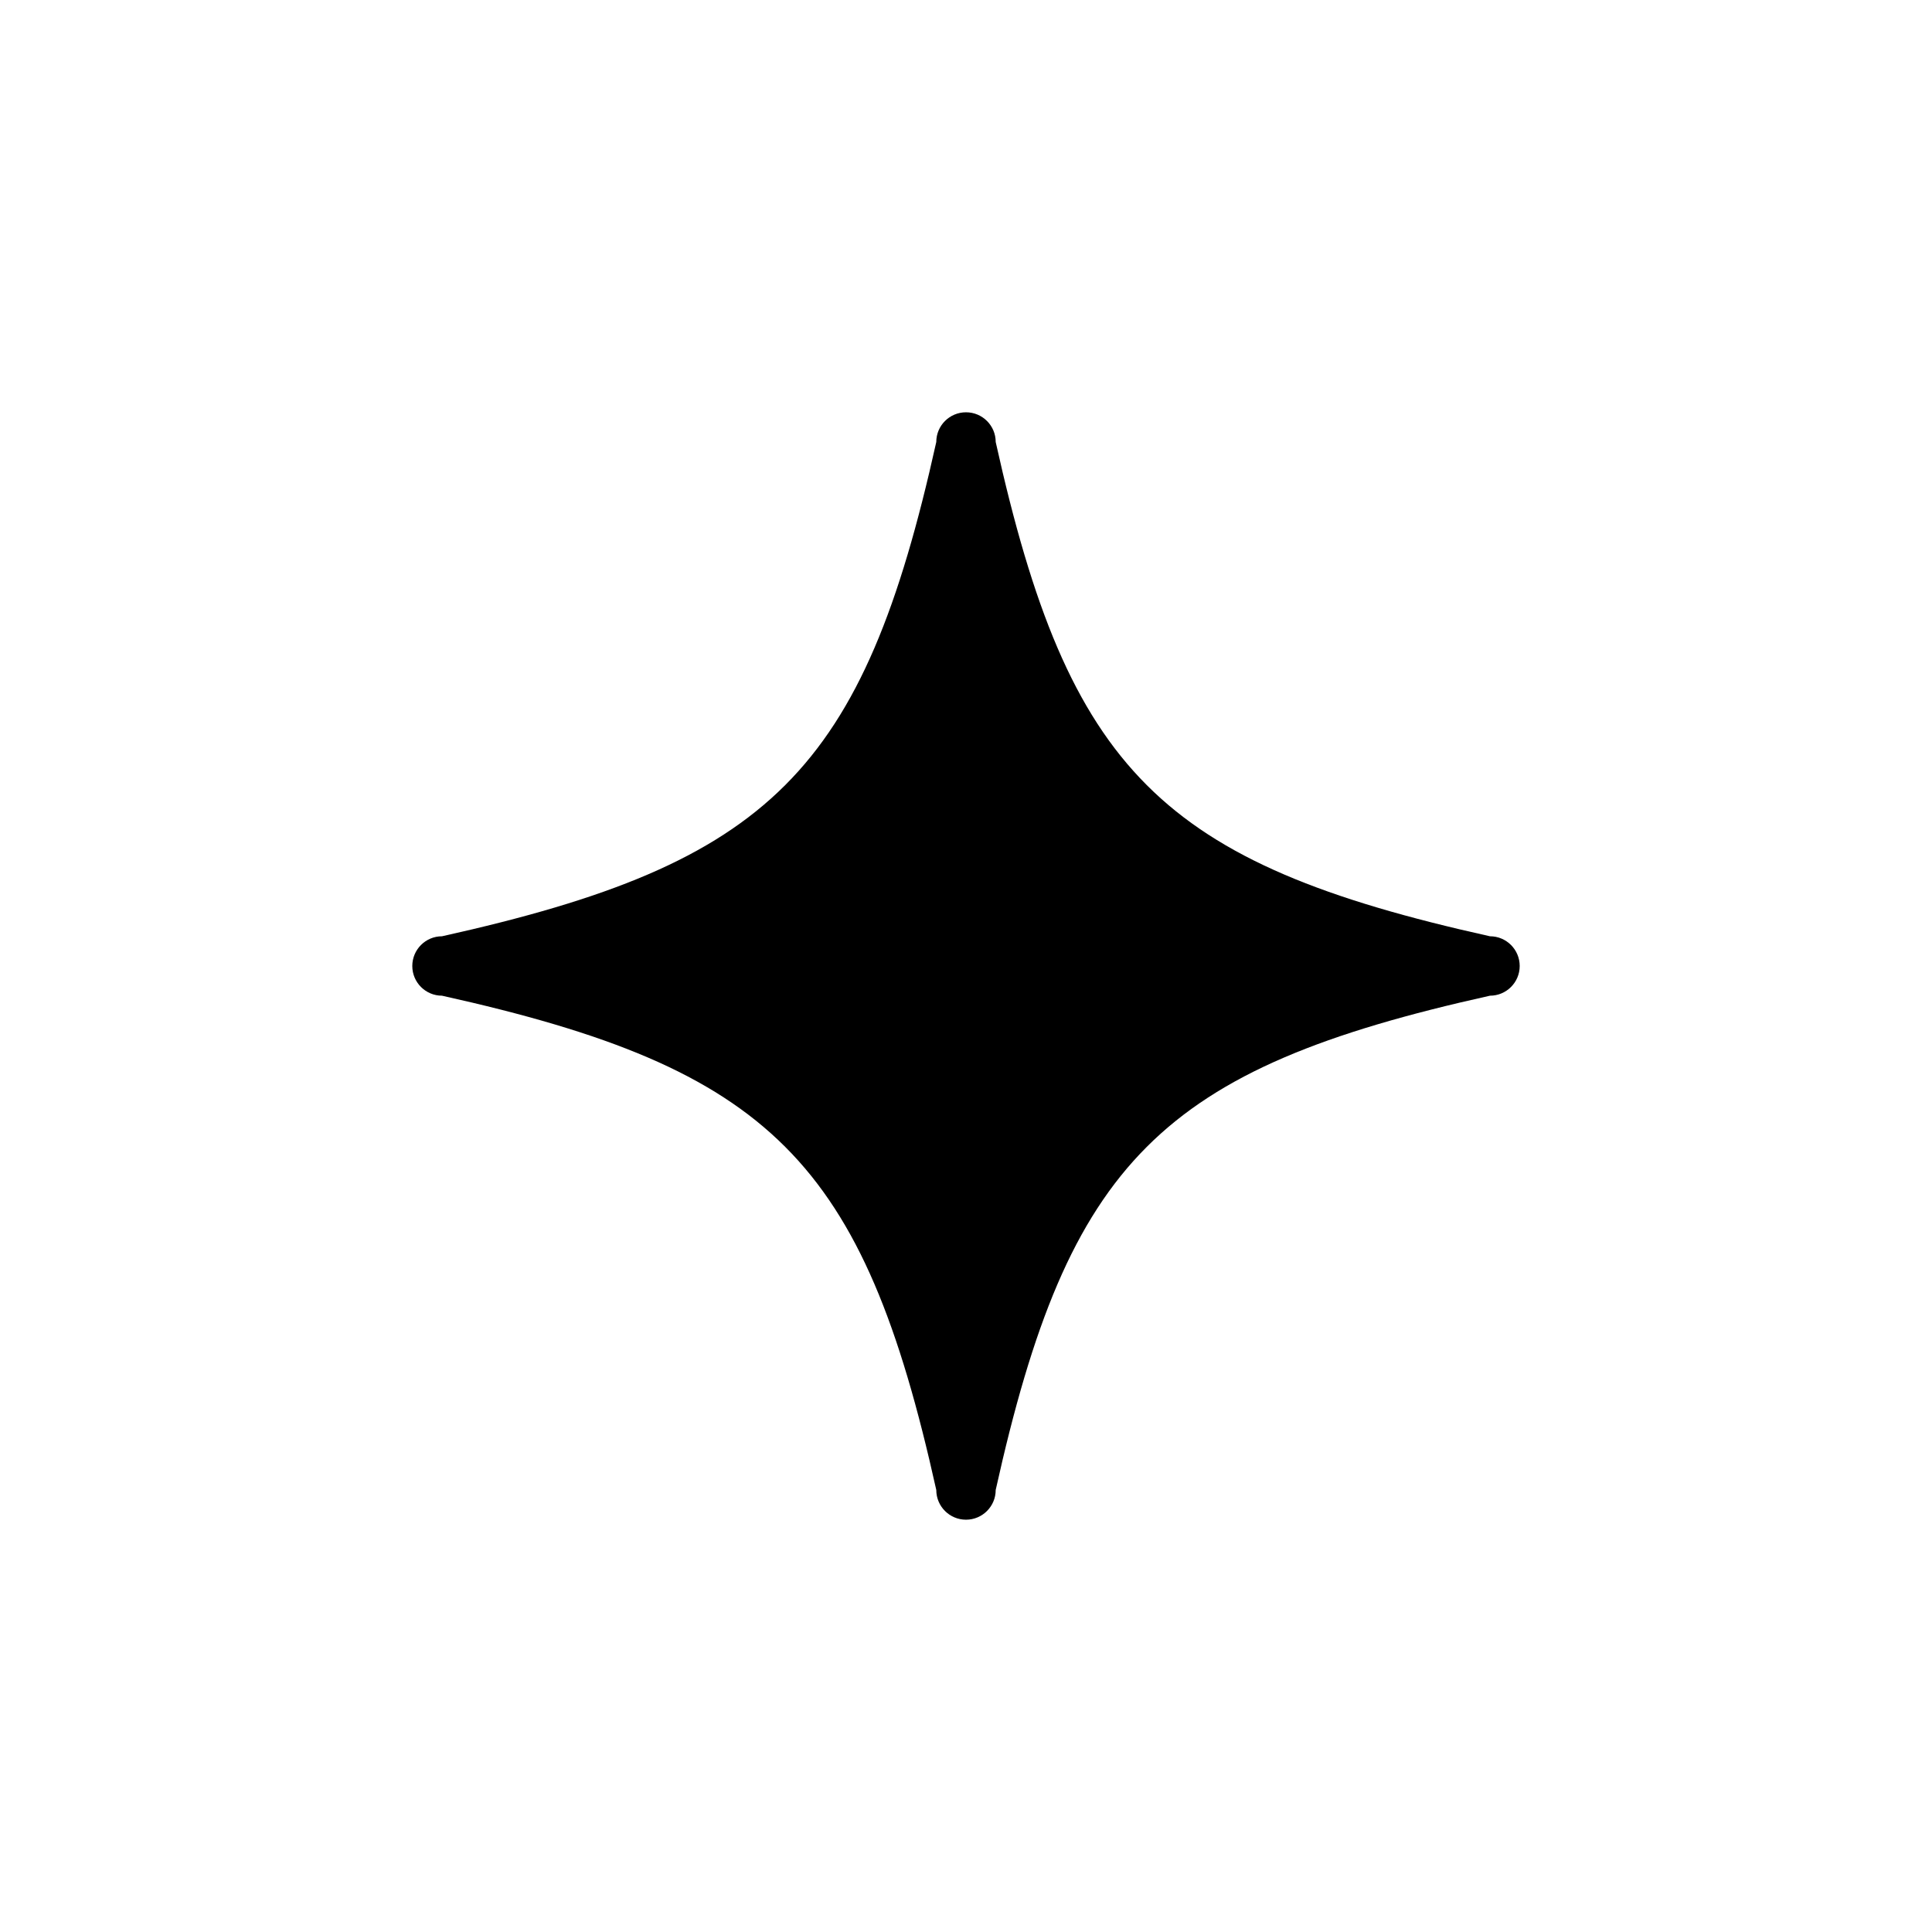
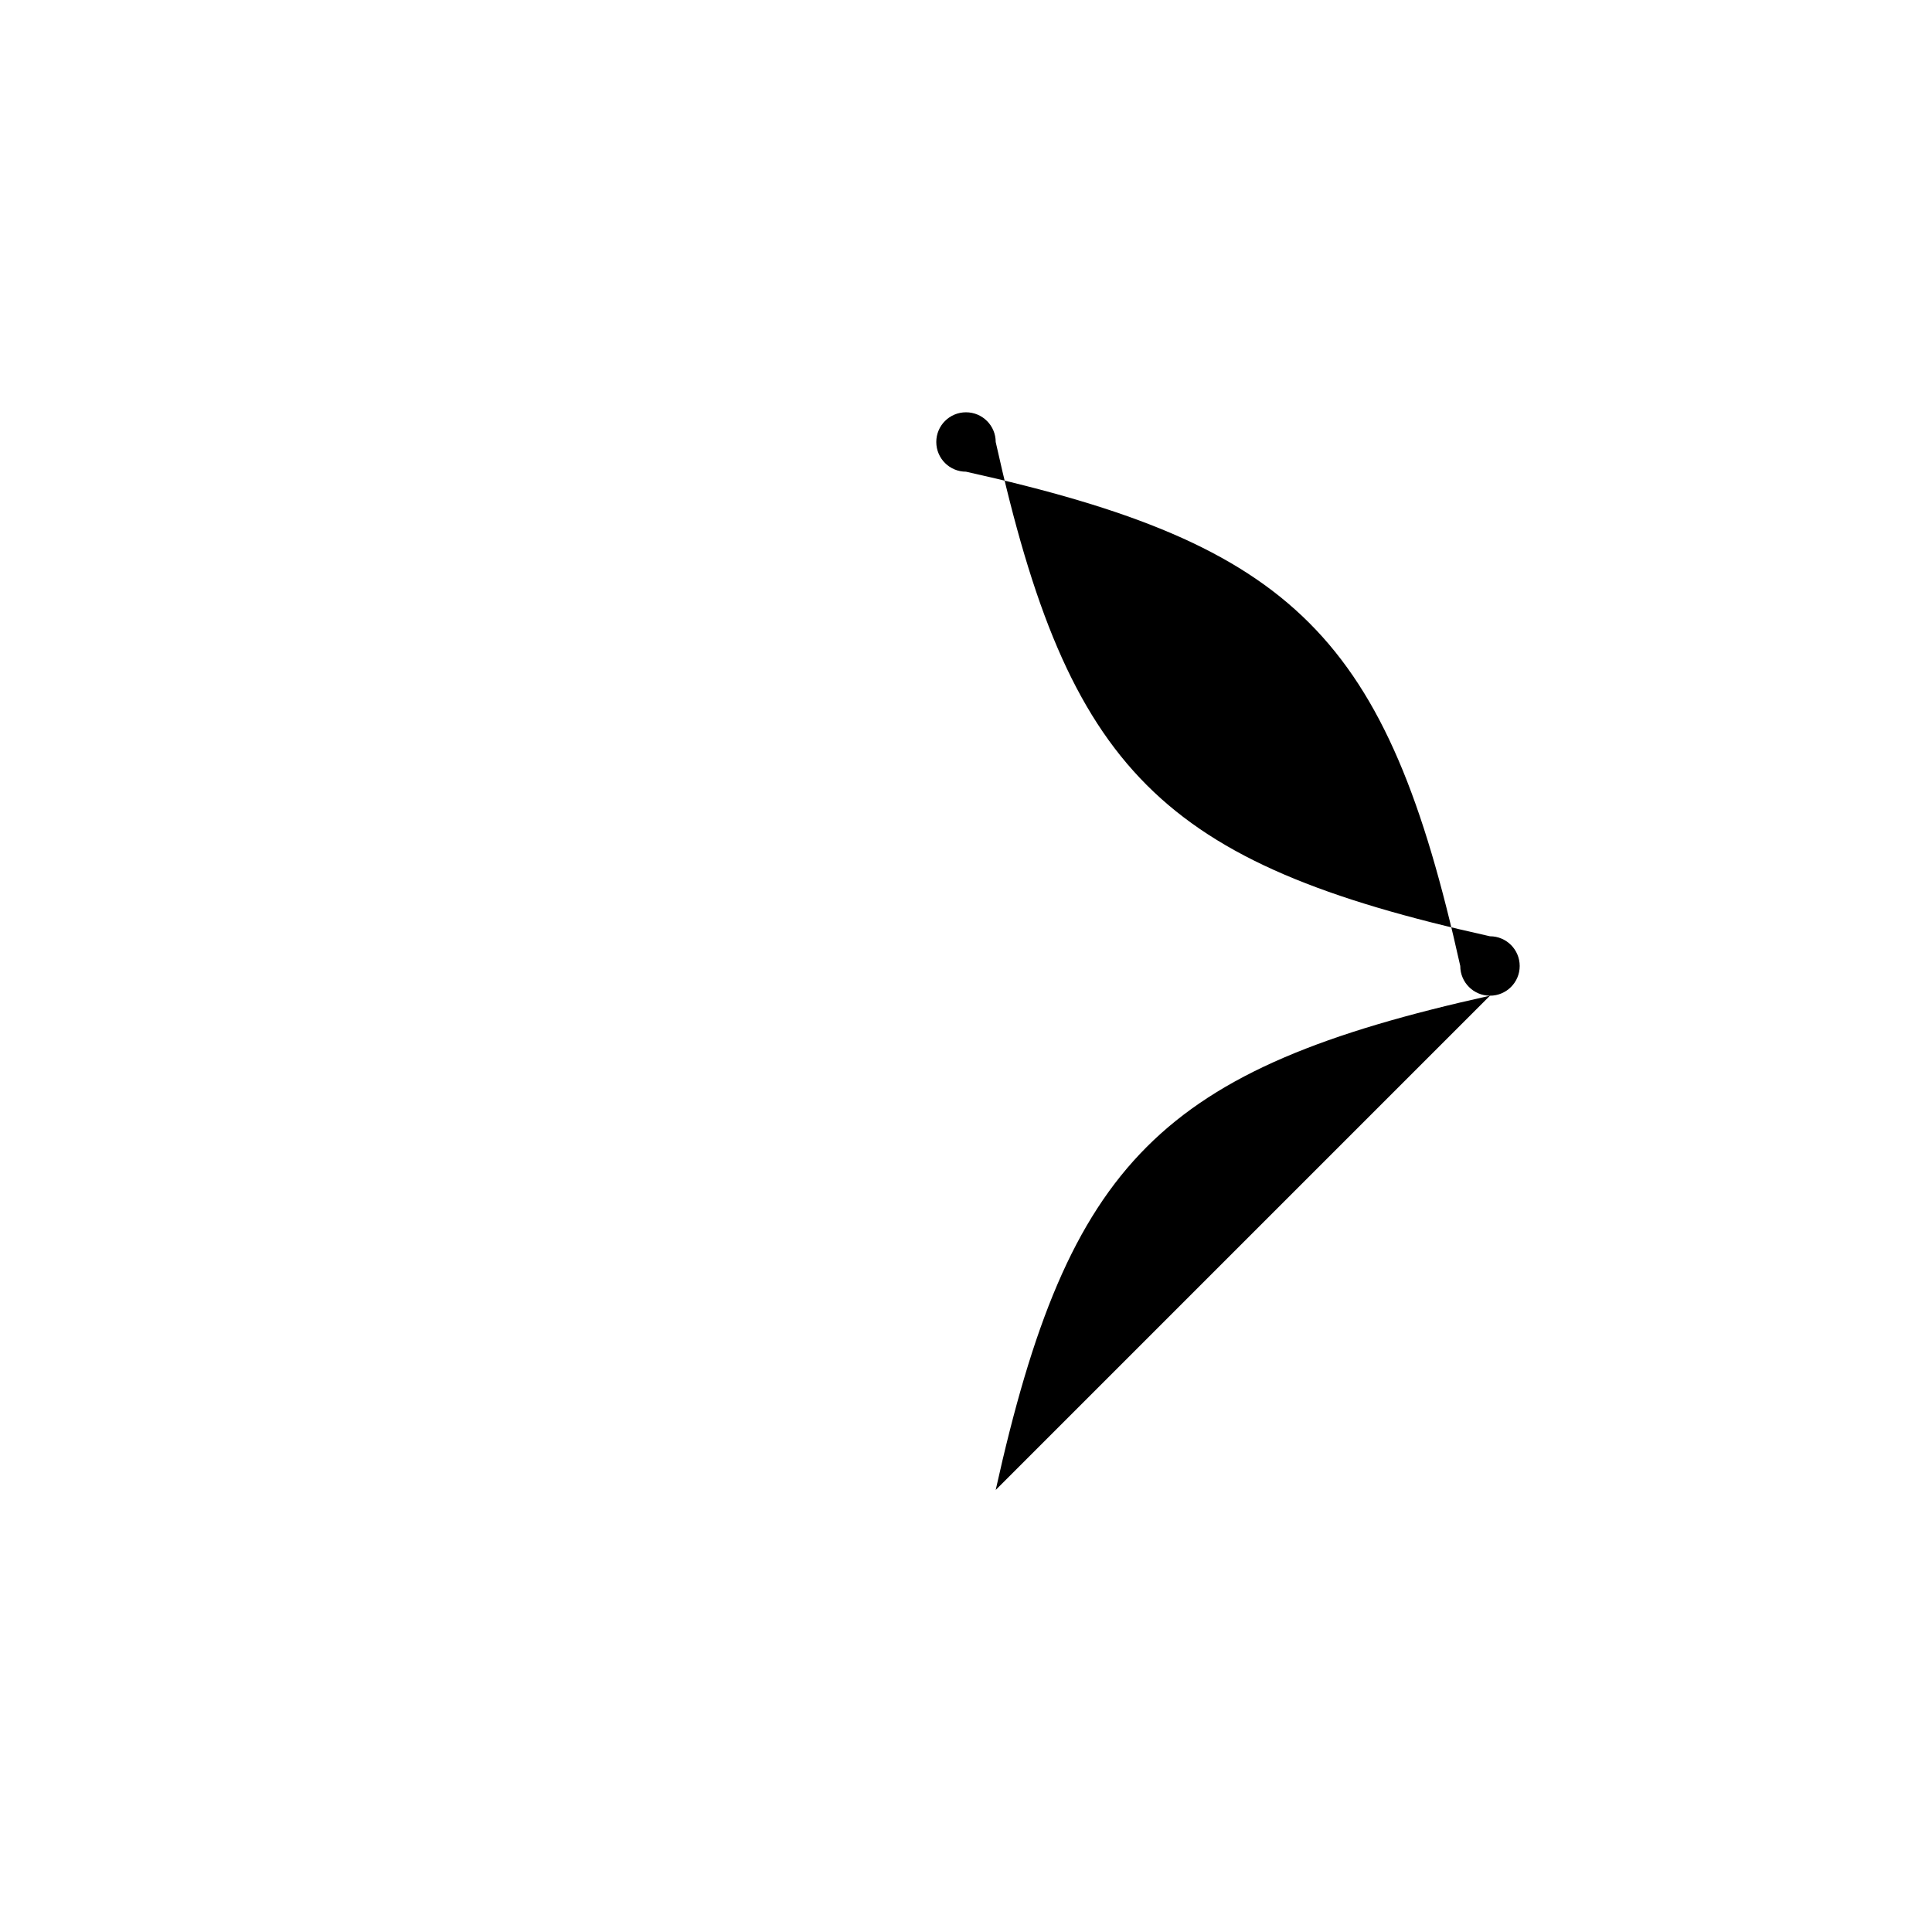
<svg xmlns="http://www.w3.org/2000/svg" fill="#000000" width="800px" height="800px" version="1.1" viewBox="144 144 512 512">
-   <path d="m407.87 538.86c19.363-87.219 43.77-111.62 130.99-130.99 4.348 0 7.875-3.523 7.875-7.871s-3.527-7.875-7.875-7.875c-87.219-19.363-111.62-43.766-130.99-130.99 0-4.348-3.523-7.871-7.871-7.871s-7.875 3.523-7.875 7.871c-19.363 87.223-43.766 111.62-130.99 130.99-4.348 0-7.871 3.527-7.871 7.875s3.523 7.871 7.871 7.871c87.223 19.363 111.62 43.77 130.99 130.99 0 4.348 3.527 7.875 7.875 7.875s7.871-3.527 7.871-7.875z" />
+   <path d="m407.87 538.86c19.363-87.219 43.77-111.62 130.99-130.99 4.348 0 7.875-3.523 7.875-7.871s-3.527-7.875-7.875-7.875c-87.219-19.363-111.62-43.766-130.99-130.99 0-4.348-3.523-7.871-7.871-7.871s-7.875 3.523-7.875 7.871s3.523 7.871 7.871 7.871c87.223 19.363 111.62 43.77 130.99 130.99 0 4.348 3.527 7.875 7.875 7.875s7.871-3.527 7.871-7.875z" />
</svg>